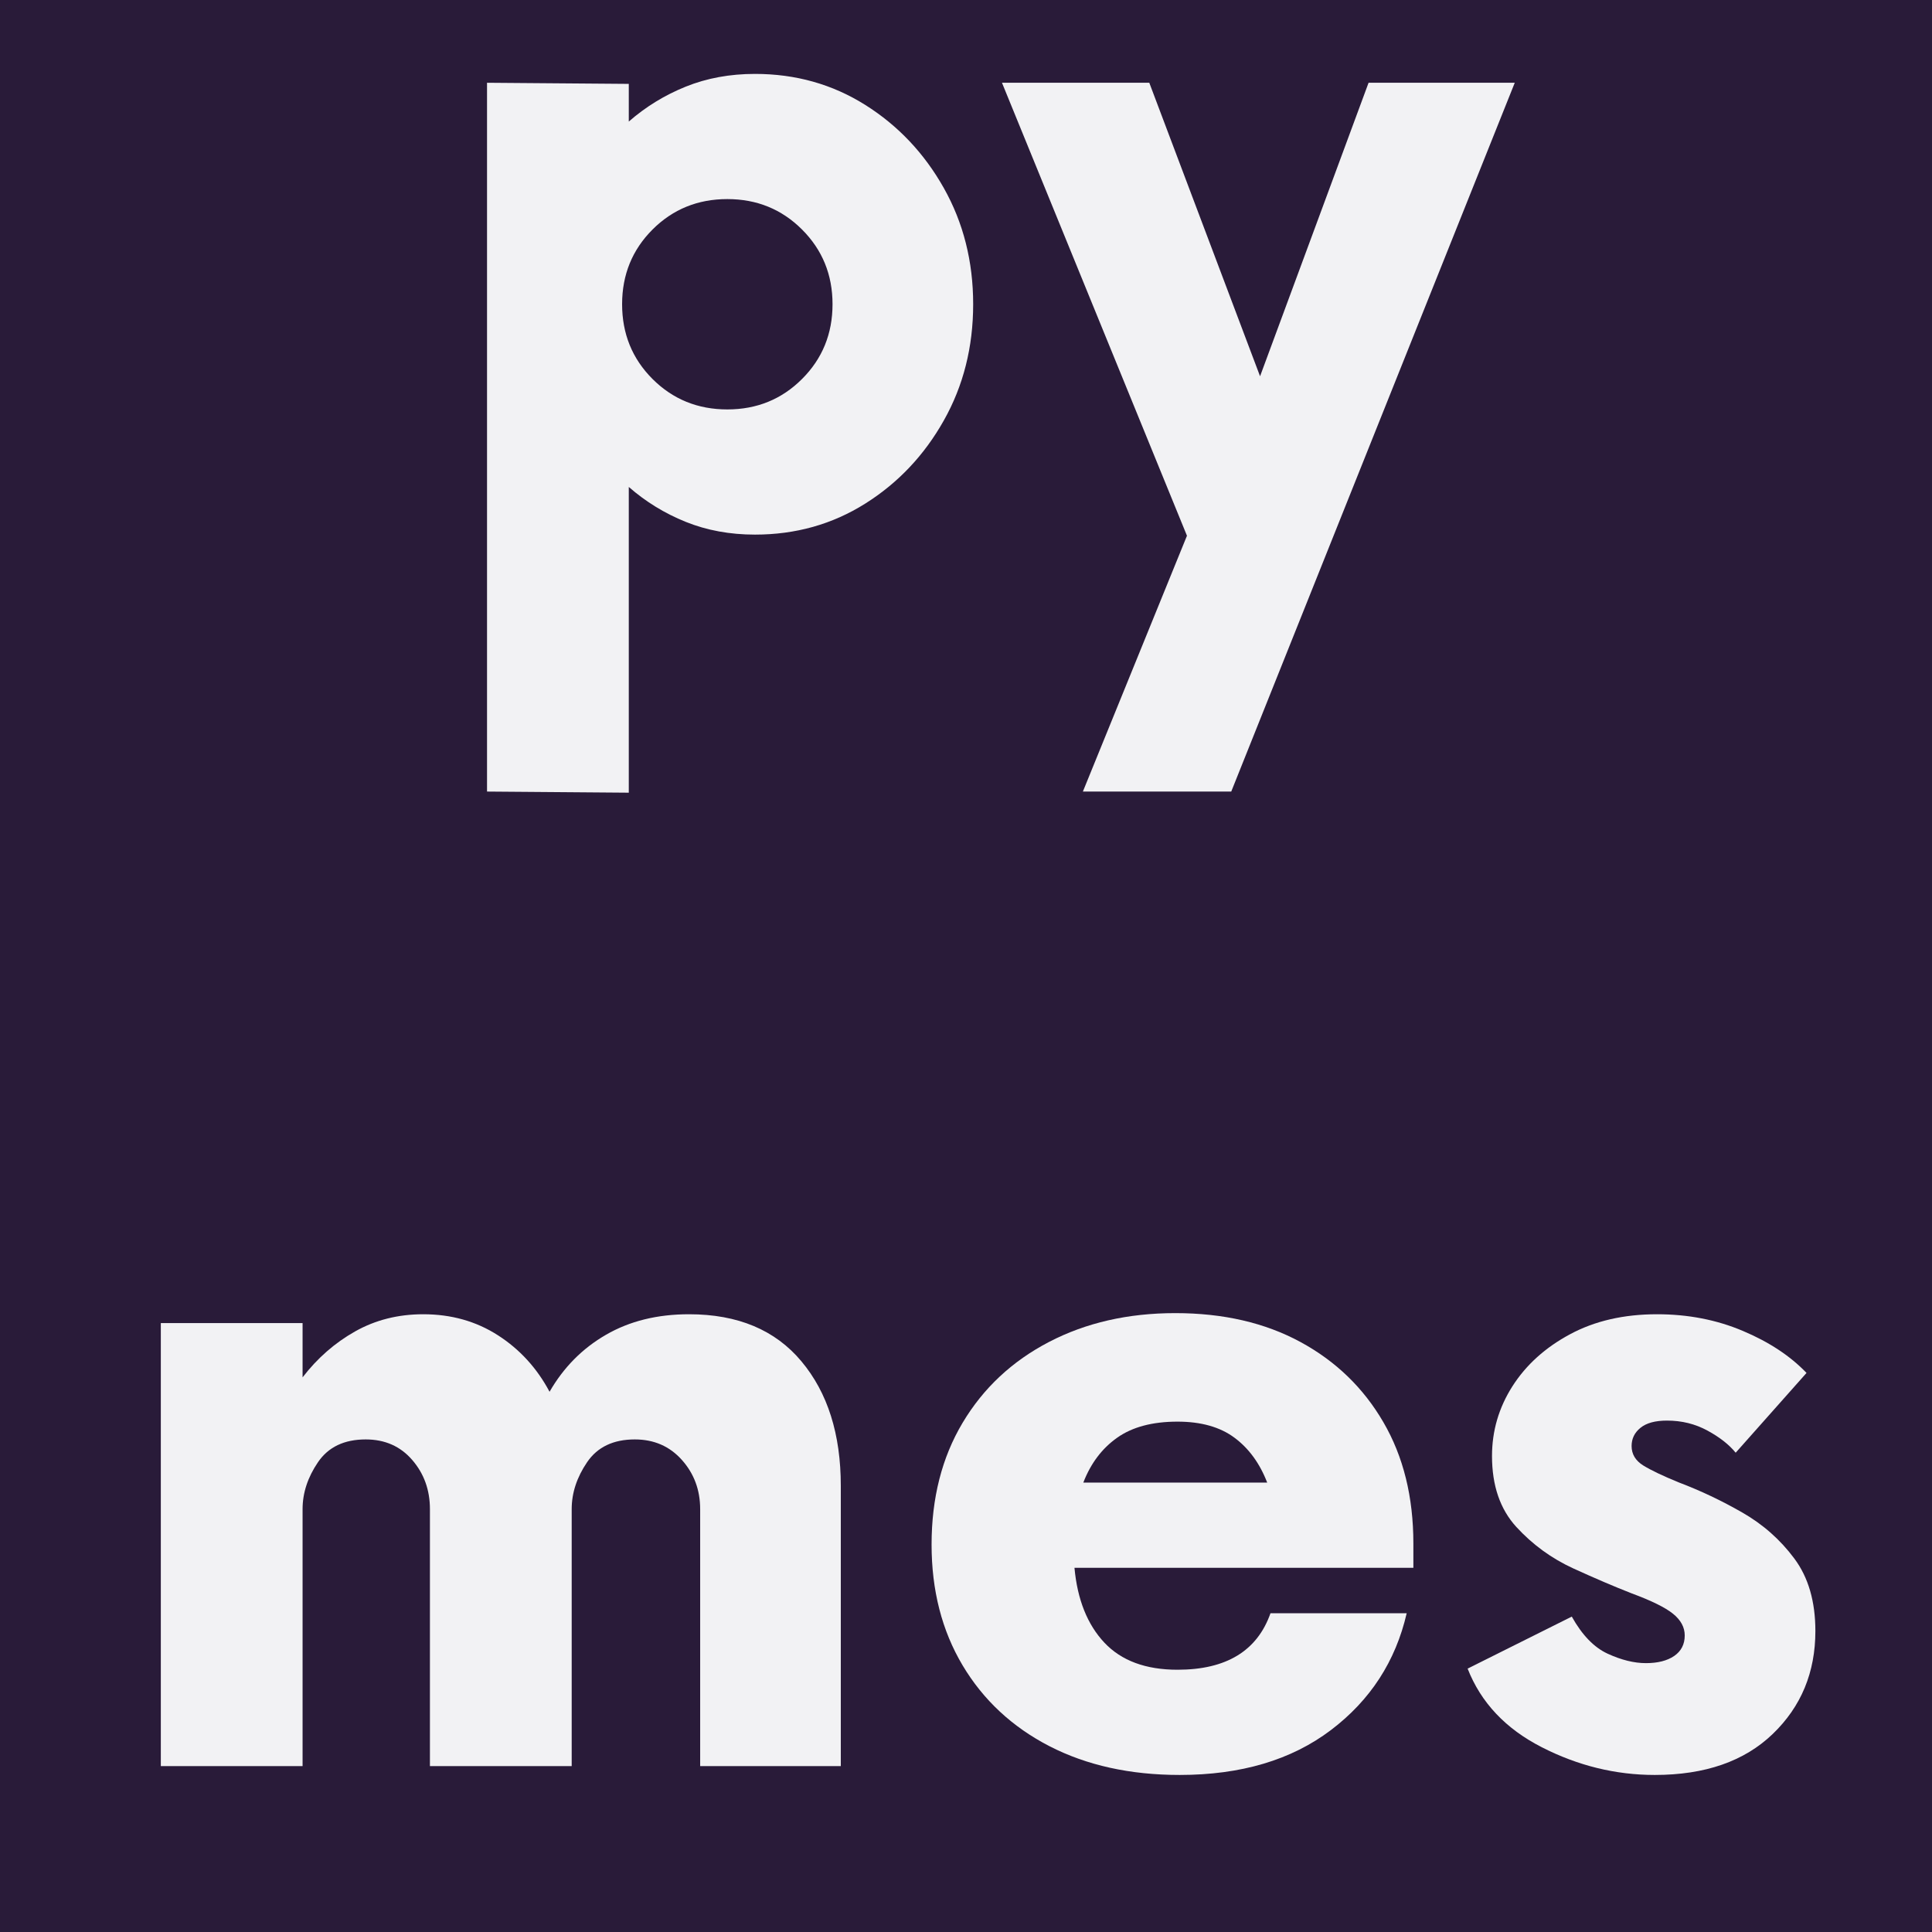
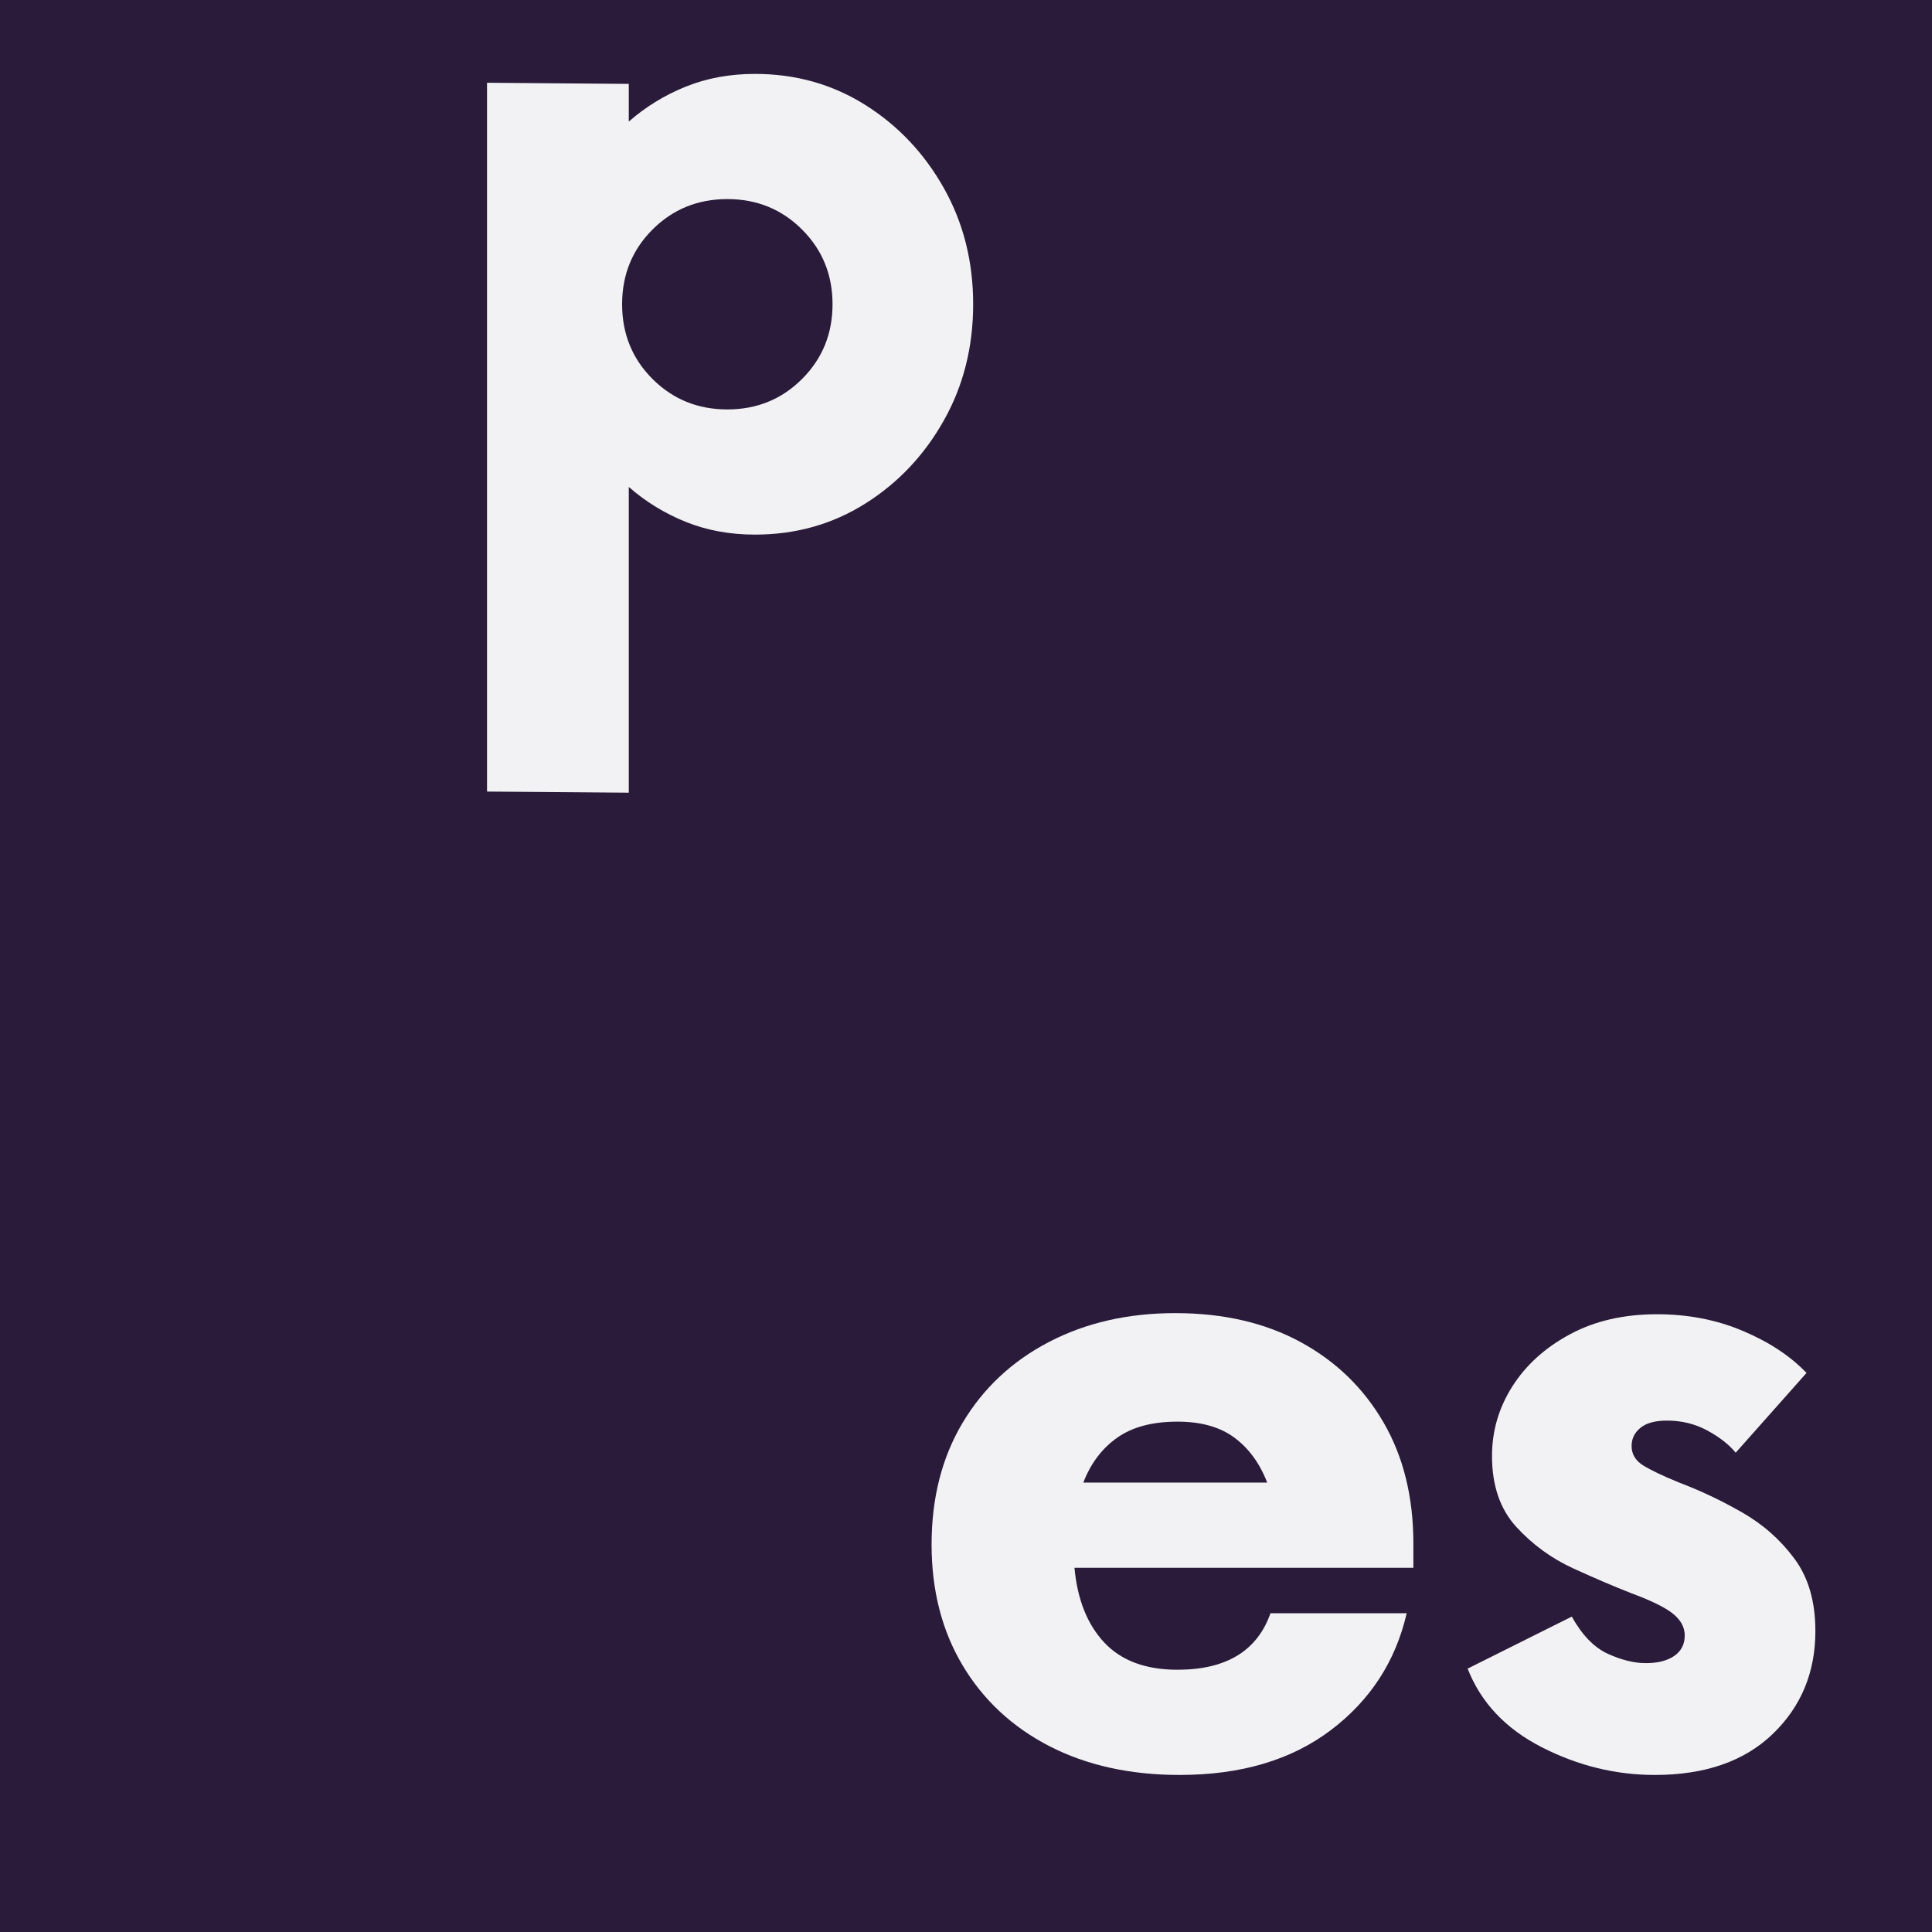
<svg xmlns="http://www.w3.org/2000/svg" width="500" zoomAndPan="magnify" viewBox="0 0 375 375" height="500" preserveAspectRatio="xMidYMid meet" version="1.0">
  <defs>
    <g />
  </defs>
-   <rect x="-37.5" width="450" fill="#ffffff" y="-37.5" height="450" fill-opacity="1" />
  <rect x="-37.5" width="450" fill="#291b39" y="-37.5" height="450" fill-opacity="1" />
  <g fill="#f2f2f4" fill-opacity="1">
    <g transform="translate(81.844, 102.048)">
      <g>
        <path d="M 64.703 -87.703 C 72.586 -87.703 79.719 -85.695 86.094 -81.688 C 92.469 -77.676 97.551 -72.301 101.344 -65.562 C 105.145 -58.82 107.047 -51.301 107.047 -43 C 107.047 -34.688 105.145 -27.16 101.344 -20.422 C 97.551 -13.68 92.469 -8.305 86.094 -4.297 C 79.719 -0.285 72.586 1.719 64.703 1.719 C 59.828 1.719 55.348 0.895 51.266 -0.75 C 47.18 -2.395 43.492 -4.656 40.203 -7.531 L 40.203 51.812 L 12.688 51.594 L 12.688 -85.984 L 40.203 -85.766 L 40.203 -78.453 C 43.492 -81.328 47.18 -83.586 51.266 -85.234 C 55.348 -86.879 59.828 -87.703 64.703 -87.703 Z M 59.328 -22.578 C 65.055 -22.578 69.891 -24.547 73.828 -28.484 C 77.773 -32.422 79.75 -37.258 79.75 -43 C 79.75 -48.727 77.773 -53.562 73.828 -57.5 C 69.891 -61.438 65.055 -63.406 59.328 -63.406 C 53.598 -63.406 48.758 -61.438 44.812 -57.5 C 40.875 -53.562 38.906 -48.727 38.906 -43 C 38.906 -37.258 40.875 -32.422 44.812 -28.484 C 48.758 -24.547 53.598 -22.578 59.328 -22.578 Z M 59.328 -22.578 " />
      </g>
    </g>
  </g>
  <g fill="#f2f2f4" fill-opacity="1">
    <g transform="translate(195.561, 102.048)">
      <g>
-         <path d="M 70.078 -85.984 L 98.453 -85.984 L 43.422 51.594 L 14.625 51.594 L 34.828 1.938 L -1.078 -85.984 L 27.516 -85.984 L 49.016 -29.016 Z M 70.078 -85.984 " />
-       </g>
+         </g>
    </g>
  </g>
  <g fill="#f2f2f4" fill-opacity="1">
    <g transform="translate(18.527, 342.798)">
      <g>
-         <path d="M 115.219 -87.703 C 124.676 -87.703 131.945 -84.656 137.031 -78.562 C 142.125 -72.477 144.672 -64.422 144.672 -54.391 L 144.672 0 L 117.375 0 L 117.375 -49.875 C 117.375 -53.594 116.191 -56.773 113.828 -59.422 C 111.461 -62.078 108.414 -63.406 104.688 -63.406 C 100.531 -63.406 97.445 -61.938 95.438 -59 C 93.438 -56.062 92.438 -53.02 92.438 -49.875 L 92.438 0 L 64.922 0 L 64.922 -49.875 C 64.922 -53.594 63.773 -56.773 61.484 -59.422 C 59.191 -62.078 56.18 -63.406 52.453 -63.406 C 48.297 -63.406 45.211 -61.938 43.203 -59 C 41.203 -56.062 40.203 -53.02 40.203 -49.875 L 40.203 0 L 12.688 0 L 12.688 -85.984 L 40.203 -85.984 L 40.203 -75.453 C 43.066 -79.18 46.469 -82.156 50.406 -84.375 C 54.344 -86.594 58.75 -87.703 63.625 -87.703 C 69.07 -87.703 73.91 -86.336 78.141 -83.609 C 82.367 -80.891 85.703 -77.238 88.141 -72.656 C 90.859 -77.383 94.508 -81.07 99.094 -83.719 C 103.676 -86.375 109.051 -87.703 115.219 -87.703 Z M 115.219 -87.703 " />
-       </g>
+         </g>
    </g>
  </g>
  <g fill="#f2f2f4" fill-opacity="1">
    <g transform="translate(174.163, 342.798)">
      <g>
        <path d="M 100.172 -43.203 L 100.172 -38.484 L 34.391 -38.484 C 34.961 -32.316 36.895 -27.477 40.188 -23.969 C 43.488 -20.457 48.223 -18.703 54.391 -18.703 C 63.848 -18.703 69.863 -22.359 72.438 -29.672 L 98.875 -29.672 C 96.727 -20.348 91.82 -12.785 84.156 -6.984 C 76.488 -1.18 66.707 1.719 54.812 1.719 C 45.207 1.719 36.785 -0.141 29.547 -3.859 C 22.316 -7.586 16.691 -12.82 12.672 -19.562 C 8.66 -26.301 6.656 -34.113 6.656 -43 C 6.656 -52.02 8.66 -59.895 12.672 -66.625 C 16.691 -73.363 22.285 -78.598 29.453 -82.328 C 36.617 -86.055 44.785 -87.922 53.953 -87.922 C 63.266 -87.922 71.359 -86.055 78.234 -82.328 C 85.117 -78.598 90.492 -73.398 94.359 -66.734 C 98.234 -60.078 100.172 -52.234 100.172 -43.203 Z M 54.391 -66.859 C 49.516 -66.859 45.609 -65.816 42.672 -63.734 C 39.734 -61.66 37.547 -58.758 36.109 -55.031 L 71.797 -55.031 C 70.359 -58.758 68.242 -61.66 65.453 -63.734 C 62.66 -65.816 58.973 -66.859 54.391 -66.859 Z M 54.391 -66.859 " />
      </g>
    </g>
  </g>
  <g fill="#f2f2f4" fill-opacity="1">
    <g transform="translate(280.786, 342.798)">
      <g>
        <path d="M 40.406 1.719 C 32.812 1.719 25.504 -0.07 18.484 -3.656 C 11.461 -7.238 6.66 -12.328 4.078 -18.922 L 24.297 -29.016 C 26.297 -25.43 28.617 -23.031 31.266 -21.812 C 33.922 -20.594 36.395 -19.984 38.688 -19.984 C 40.977 -19.984 42.805 -20.445 44.172 -21.375 C 45.535 -22.312 46.219 -23.641 46.219 -25.359 C 46.219 -26.941 45.461 -28.344 43.953 -29.562 C 42.453 -30.781 39.77 -32.102 35.906 -33.531 C 32.602 -34.82 28.836 -36.43 24.609 -38.359 C 20.379 -40.297 16.688 -42.984 13.531 -46.422 C 10.383 -49.867 8.812 -54.457 8.812 -60.188 C 8.812 -65.062 10.133 -69.578 12.781 -73.734 C 15.438 -77.891 19.164 -81.254 23.969 -83.828 C 28.77 -86.41 34.395 -87.703 40.844 -87.703 C 46.863 -87.703 52.414 -86.625 57.5 -84.469 C 62.594 -82.32 66.711 -79.602 69.859 -76.312 L 56.109 -60.828 C 54.816 -62.41 52.988 -63.844 50.625 -65.125 C 48.258 -66.414 45.645 -67.062 42.781 -67.062 C 40.488 -67.062 38.77 -66.594 37.625 -65.656 C 36.477 -64.727 35.906 -63.551 35.906 -62.125 C 35.906 -60.551 36.656 -59.297 38.156 -58.359 C 39.656 -57.43 41.984 -56.32 45.141 -55.031 C 49.297 -53.457 53.379 -51.52 57.391 -49.219 C 61.398 -46.926 64.766 -43.953 67.484 -40.297 C 70.211 -36.648 71.578 -31.957 71.578 -26.219 C 71.578 -18.195 68.816 -11.535 63.297 -6.234 C 57.785 -0.93 50.156 1.719 40.406 1.719 Z M 40.406 1.719 " />
      </g>
    </g>
  </g>
</svg>